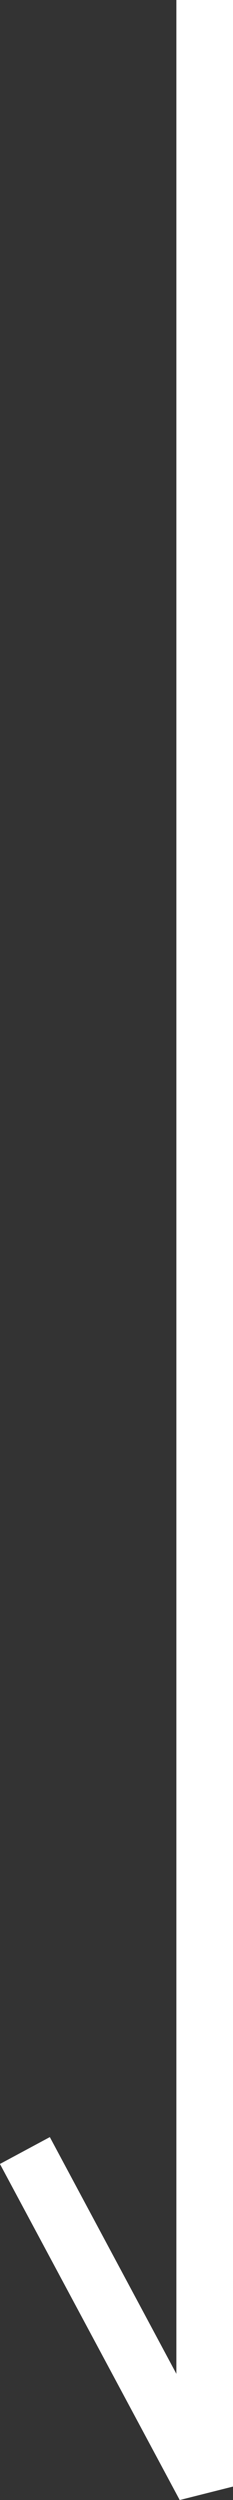
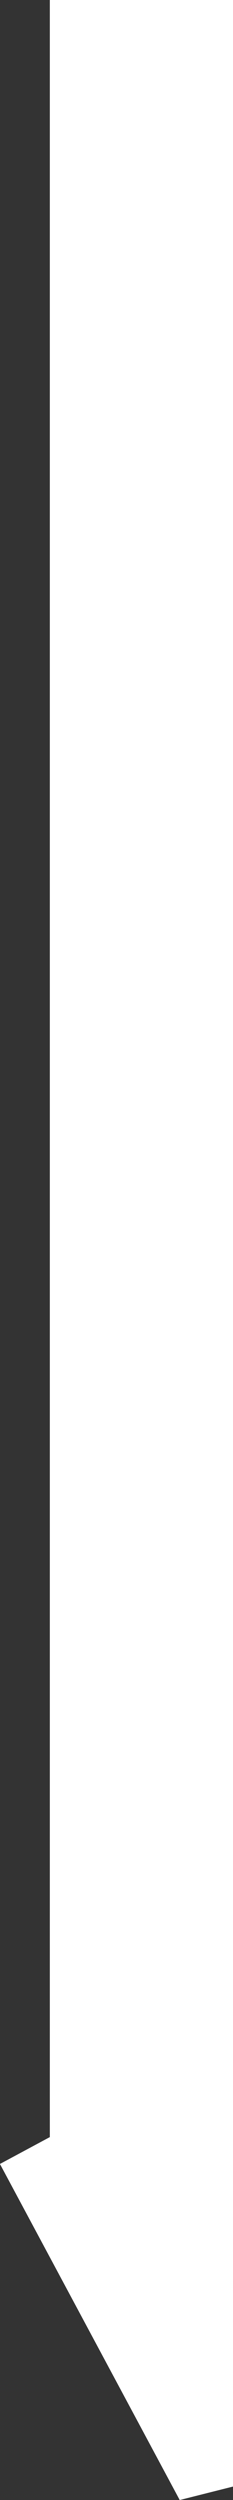
<svg xmlns="http://www.w3.org/2000/svg" width="4.115" height="44.003" viewBox="0 0 4.115 44.003">
  <rect x="0" y="0" width="4.115" height="44.003" fill="#333333" stroke="none" />
-   <path id="Path_9481" data-name="Path 9481" d="M52.282.561H8.516L8.279-.38l5.915-3.175.473.881L10.5-.439H52.282Z" transform="translate(3.554 52.282) rotate(-90)" fill="#fff" />
+   <path id="Path_9481" data-name="Path 9481" d="M52.282.561H8.516L8.279-.38l5.915-3.175.473.881H52.282Z" transform="translate(3.554 52.282) rotate(-90)" fill="#fff" />
</svg>